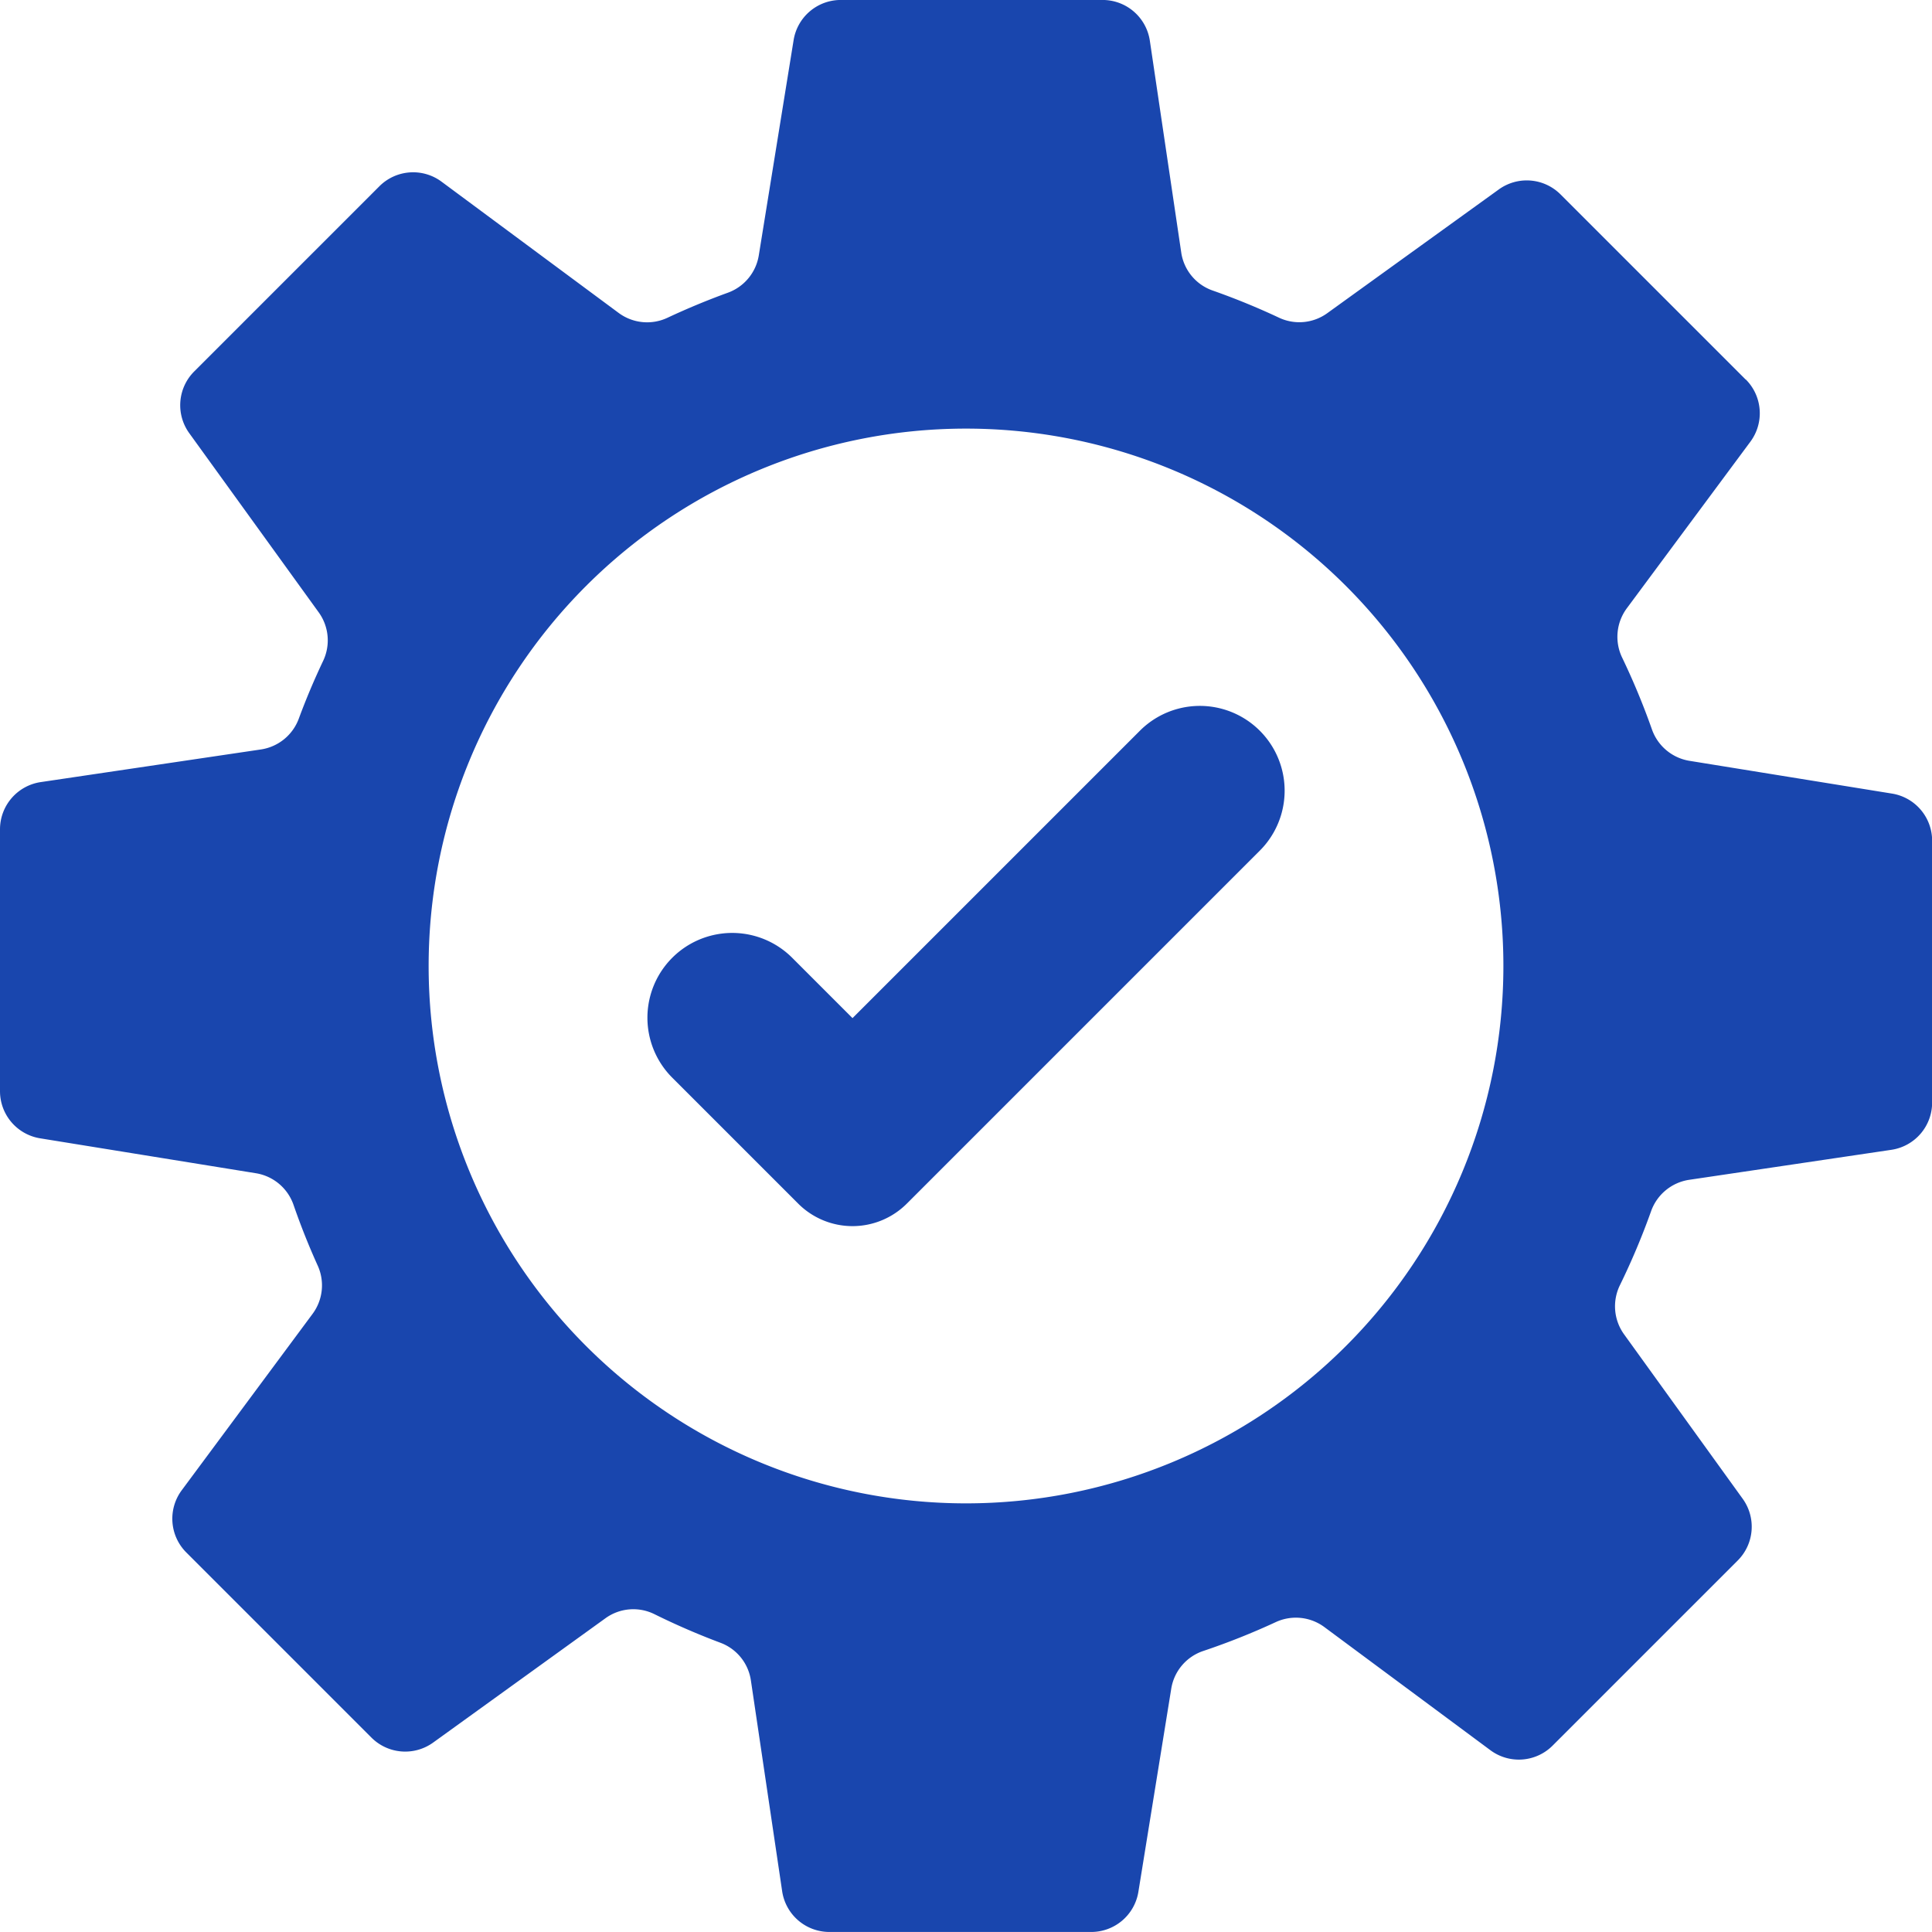
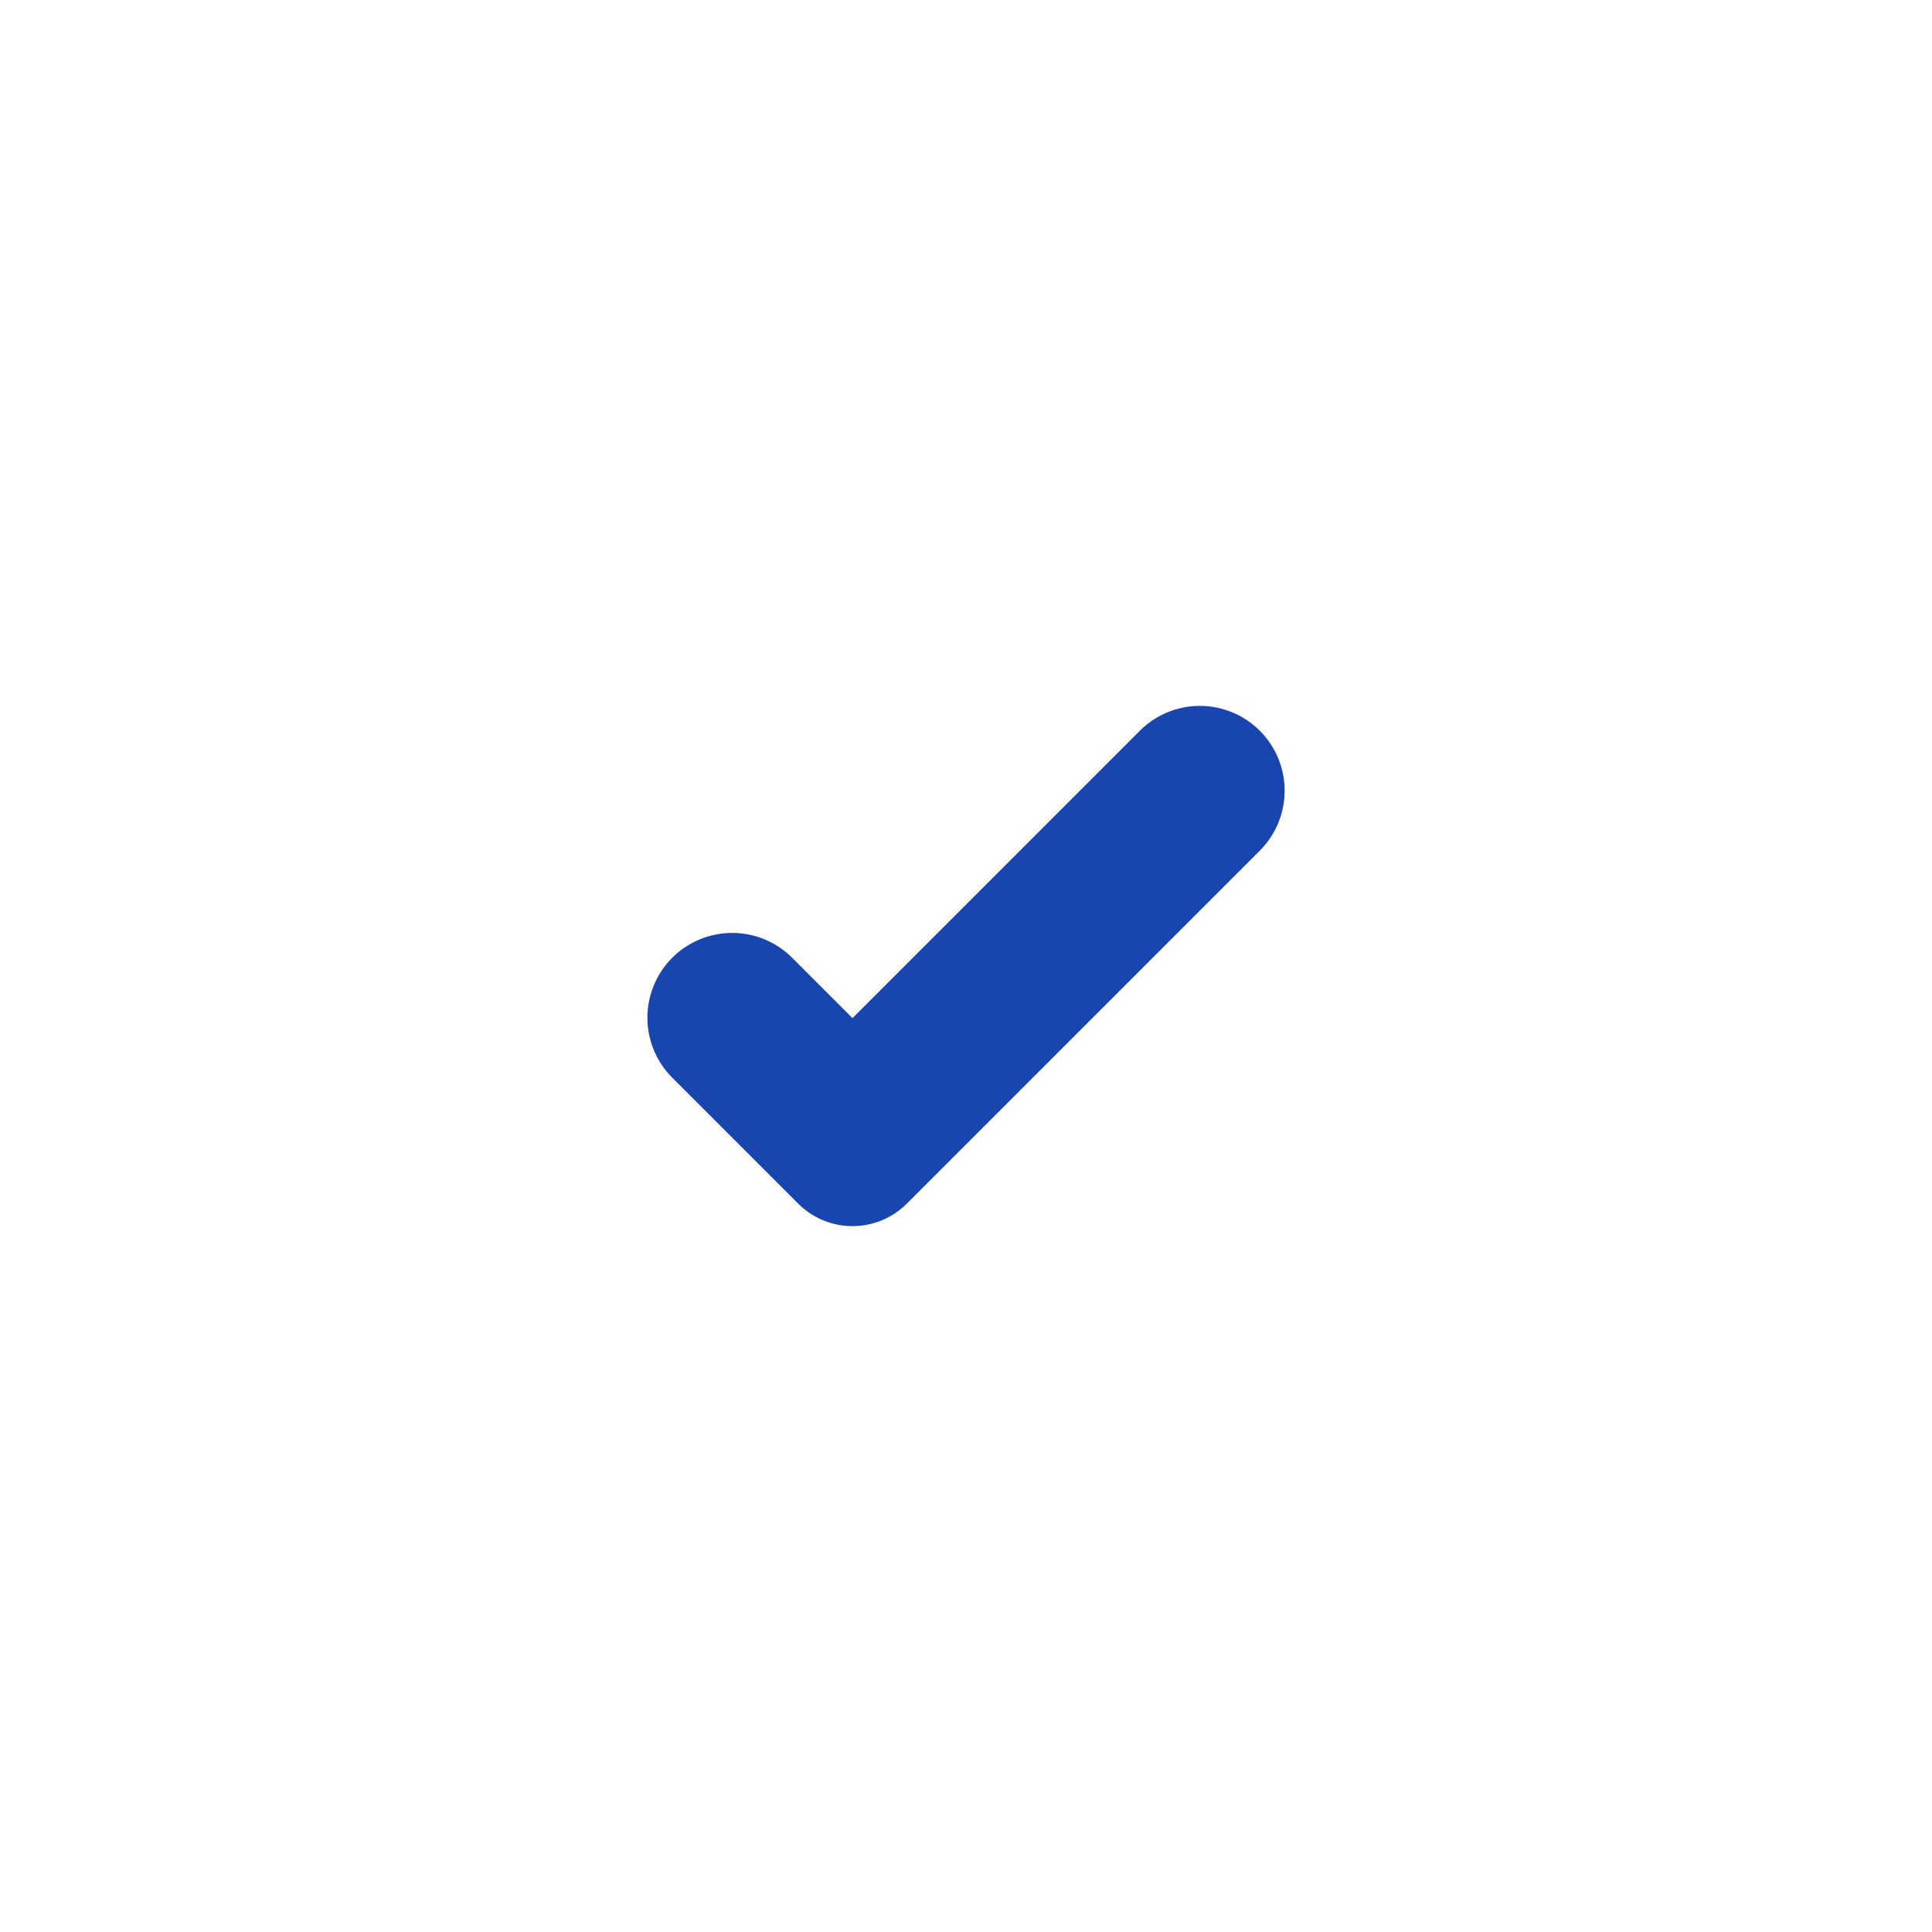
<svg xmlns="http://www.w3.org/2000/svg" width="60.001" height="60" viewBox="0 0 60.001 60">
  <g id="Ongoing_Support" data-name="Ongoing Support" transform="translate(-238.17 -241.98)">
    <g id="Group_69202" data-name="Group 69202" transform="translate(238.17 241.98)">
-       <path id="Path_201831" data-name="Path 201831" d="M292.384,253.767l-5.75-5.75a1.483,1.483,0,0,0-1.916-.154l-5.326,3.842a1.482,1.482,0,0,1-1.495.144,22.156,22.156,0,0,0-2.074-.849,1.478,1.478,0,0,1-.968-1.179l-.975-6.577a1.483,1.483,0,0,0-1.467-1.265h-8.132a1.483,1.483,0,0,0-1.464,1.246l-1.082,6.688a1.486,1.486,0,0,1-.964,1.159q-.947.344-1.868.775a1.486,1.486,0,0,1-1.519-.148l-5.5-4.076a1.482,1.482,0,0,0-1.932.142l-5.751,5.751a1.483,1.483,0,0,0-.154,1.916L248.07,261a1.487,1.487,0,0,1,.134,1.508q-.418.881-.754,1.789a1.487,1.487,0,0,1-1.175.958l-6.84,1.014a1.483,1.483,0,0,0-1.265,1.467v8.132a1.483,1.483,0,0,0,1.246,1.464l6.705,1.085a1.488,1.488,0,0,1,1.166.985q.33.954.749,1.881a1.486,1.486,0,0,1-.158,1.5l-4.064,5.479a1.482,1.482,0,0,0,.142,1.932l5.75,5.75a1.483,1.483,0,0,0,1.916.154l5.35-3.86a1.477,1.477,0,0,1,1.518-.13,22.209,22.209,0,0,0,2.061.893,1.476,1.476,0,0,1,.939,1.168l.971,6.546a1.483,1.483,0,0,0,1.467,1.265h8.132a1.483,1.483,0,0,0,1.464-1.246l1.022-6.317a1.483,1.483,0,0,1,1-1.166,22.118,22.118,0,0,0,2.24-.892,1.488,1.488,0,0,1,1.513.151l5.157,3.825a1.482,1.482,0,0,0,1.932-.142l5.75-5.75a1.483,1.483,0,0,0,.154-1.916l-3.686-5.11a1.489,1.489,0,0,1-.126-1.526,22.307,22.307,0,0,0,.966-2.293,1.489,1.489,0,0,1,1.182-.977l6.282-.932a1.483,1.483,0,0,0,1.265-1.467v-8.132a1.483,1.483,0,0,0-1.246-1.464l-6.293-1.018a1.489,1.489,0,0,1-1.164-.979,22.184,22.184,0,0,0-.922-2.222,1.488,1.488,0,0,1,.142-1.534l3.839-5.176a1.483,1.483,0,0,0-.143-1.932ZM284.86,271.98a16.689,16.689,0,1,1-16.689-16.689A16.689,16.689,0,0,1,284.86,271.98Z" transform="translate(-238.17 -241.98)" fill="#1946ae" fill-rule="evenodd" />
      <path id="Path_201832" data-name="Path 201832" d="M1382.423,1499.928l-3.911-3.911a2.633,2.633,0,0,1,3.724-3.724l1.874,1.874,8.925-8.925a2.633,2.633,0,0,1,3.724,3.724l-10.962,10.962A2.385,2.385,0,0,1,1382.423,1499.928Z" transform="translate(-1357.634 -1462.548)" fill="#1946ae" fill-rule="evenodd" />
    </g>
  </g>
</svg>